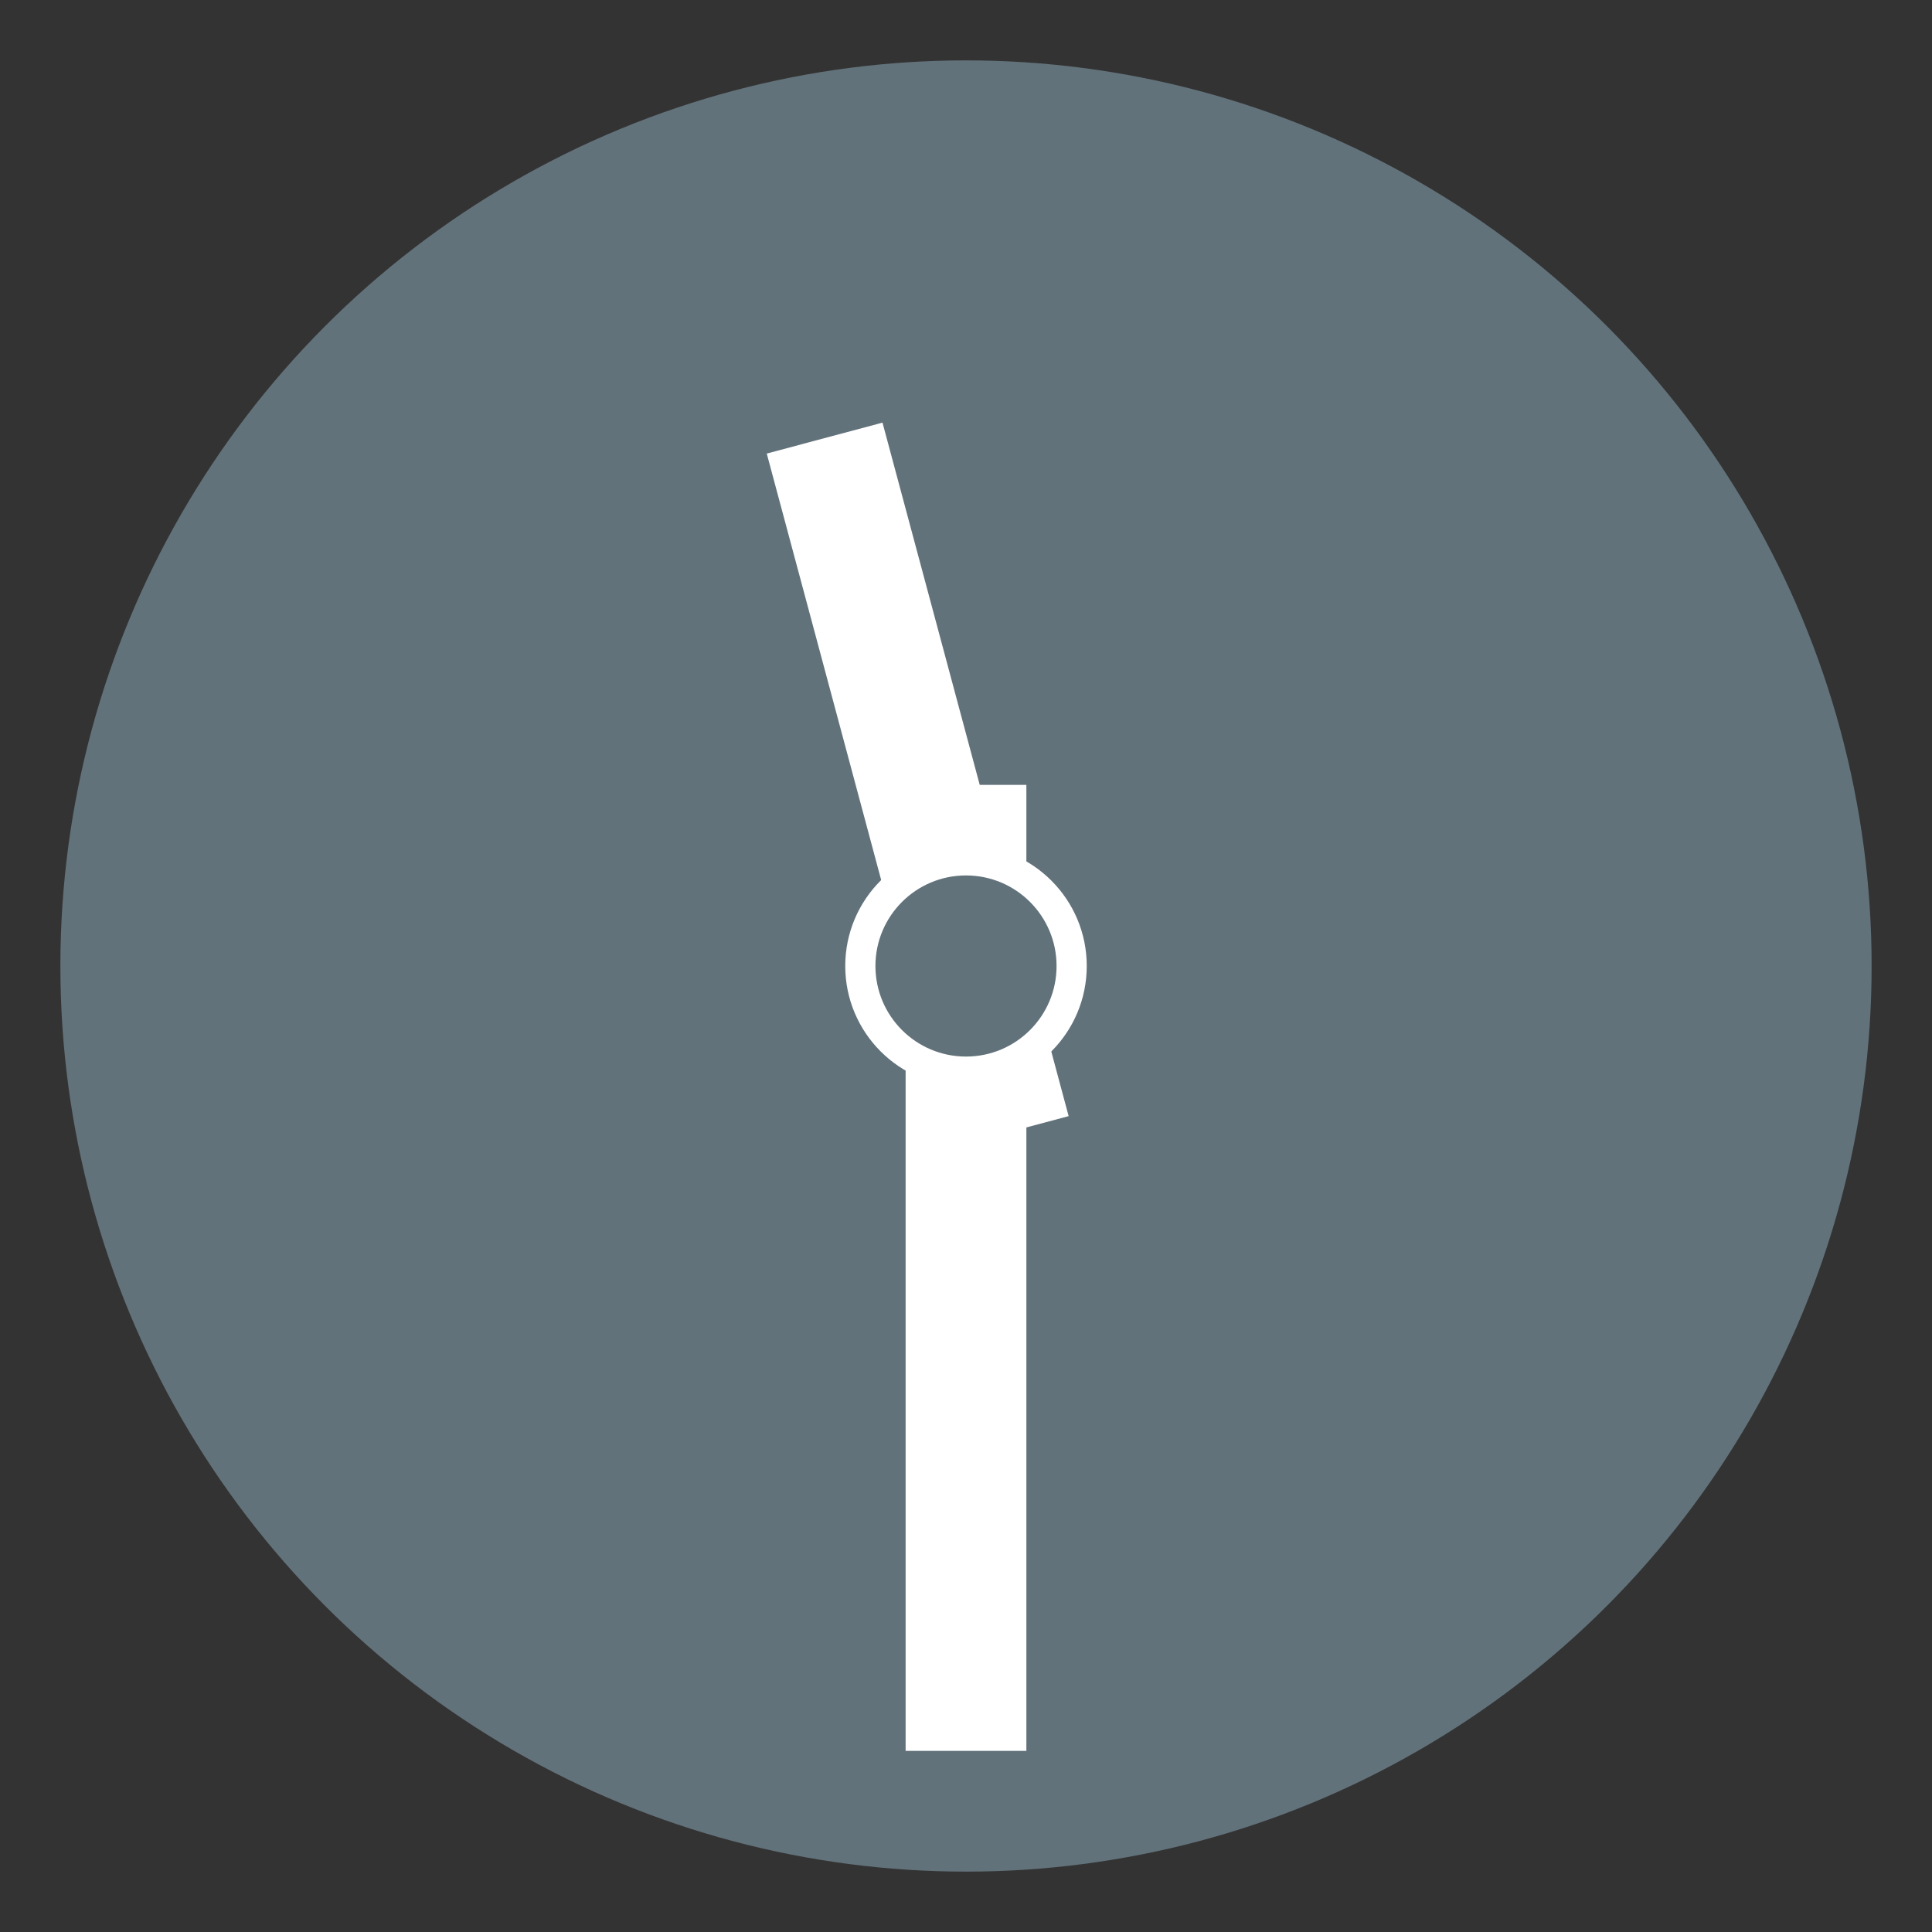
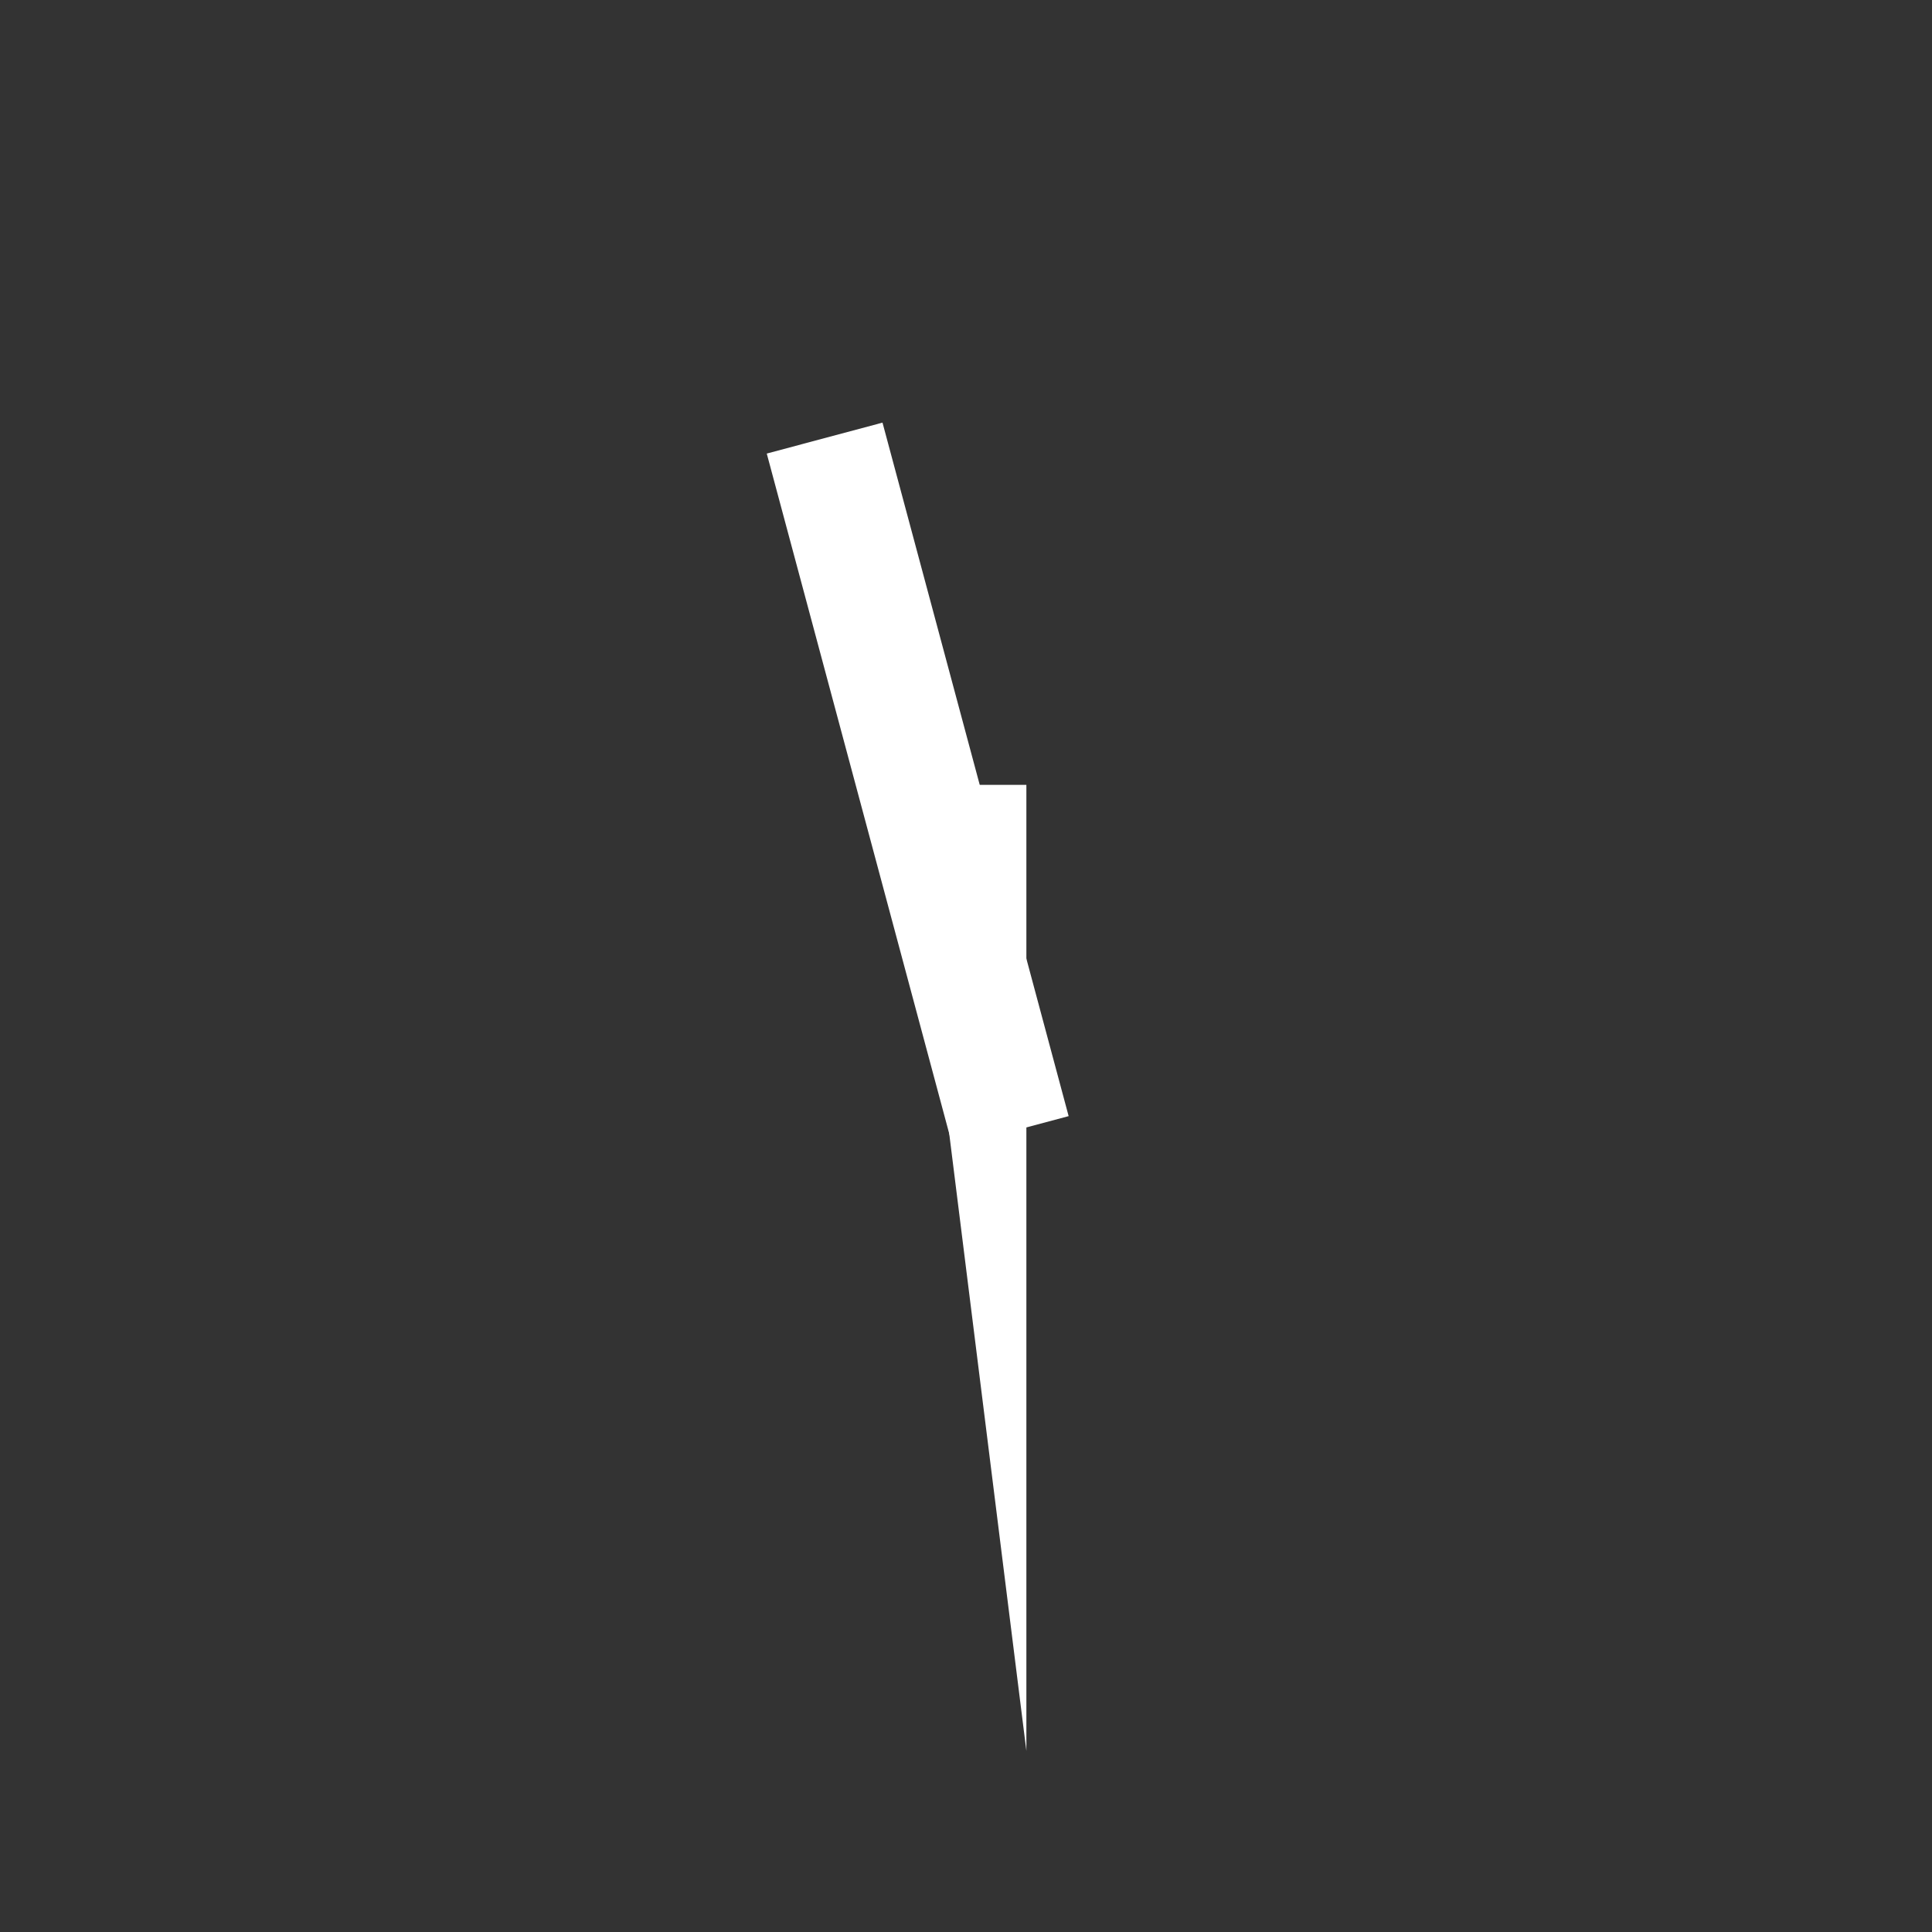
<svg xmlns="http://www.w3.org/2000/svg" width="64" height="64" viewBox="0 0 64 64">
  <rect x="0" y="0" width="64" height="64" fill="#333333" stroke="none" />
-   <circle fill="#62727A" cx="32" cy="32" r="30" />
-   <path fill="#FFF" d="M30 26h4v32h-4z" />
+   <path fill="#FFF" d="M30 26h4v32z" />
  <path fill="#FFF" d="M35.4 36.973L31.564 38 25.4 15.025 29.234 14z" />
-   <circle fill="#FFF" cx="32" cy="32" r="4" />
-   <circle fill="#62727A" cx="32" cy="32" r="3" />
</svg>